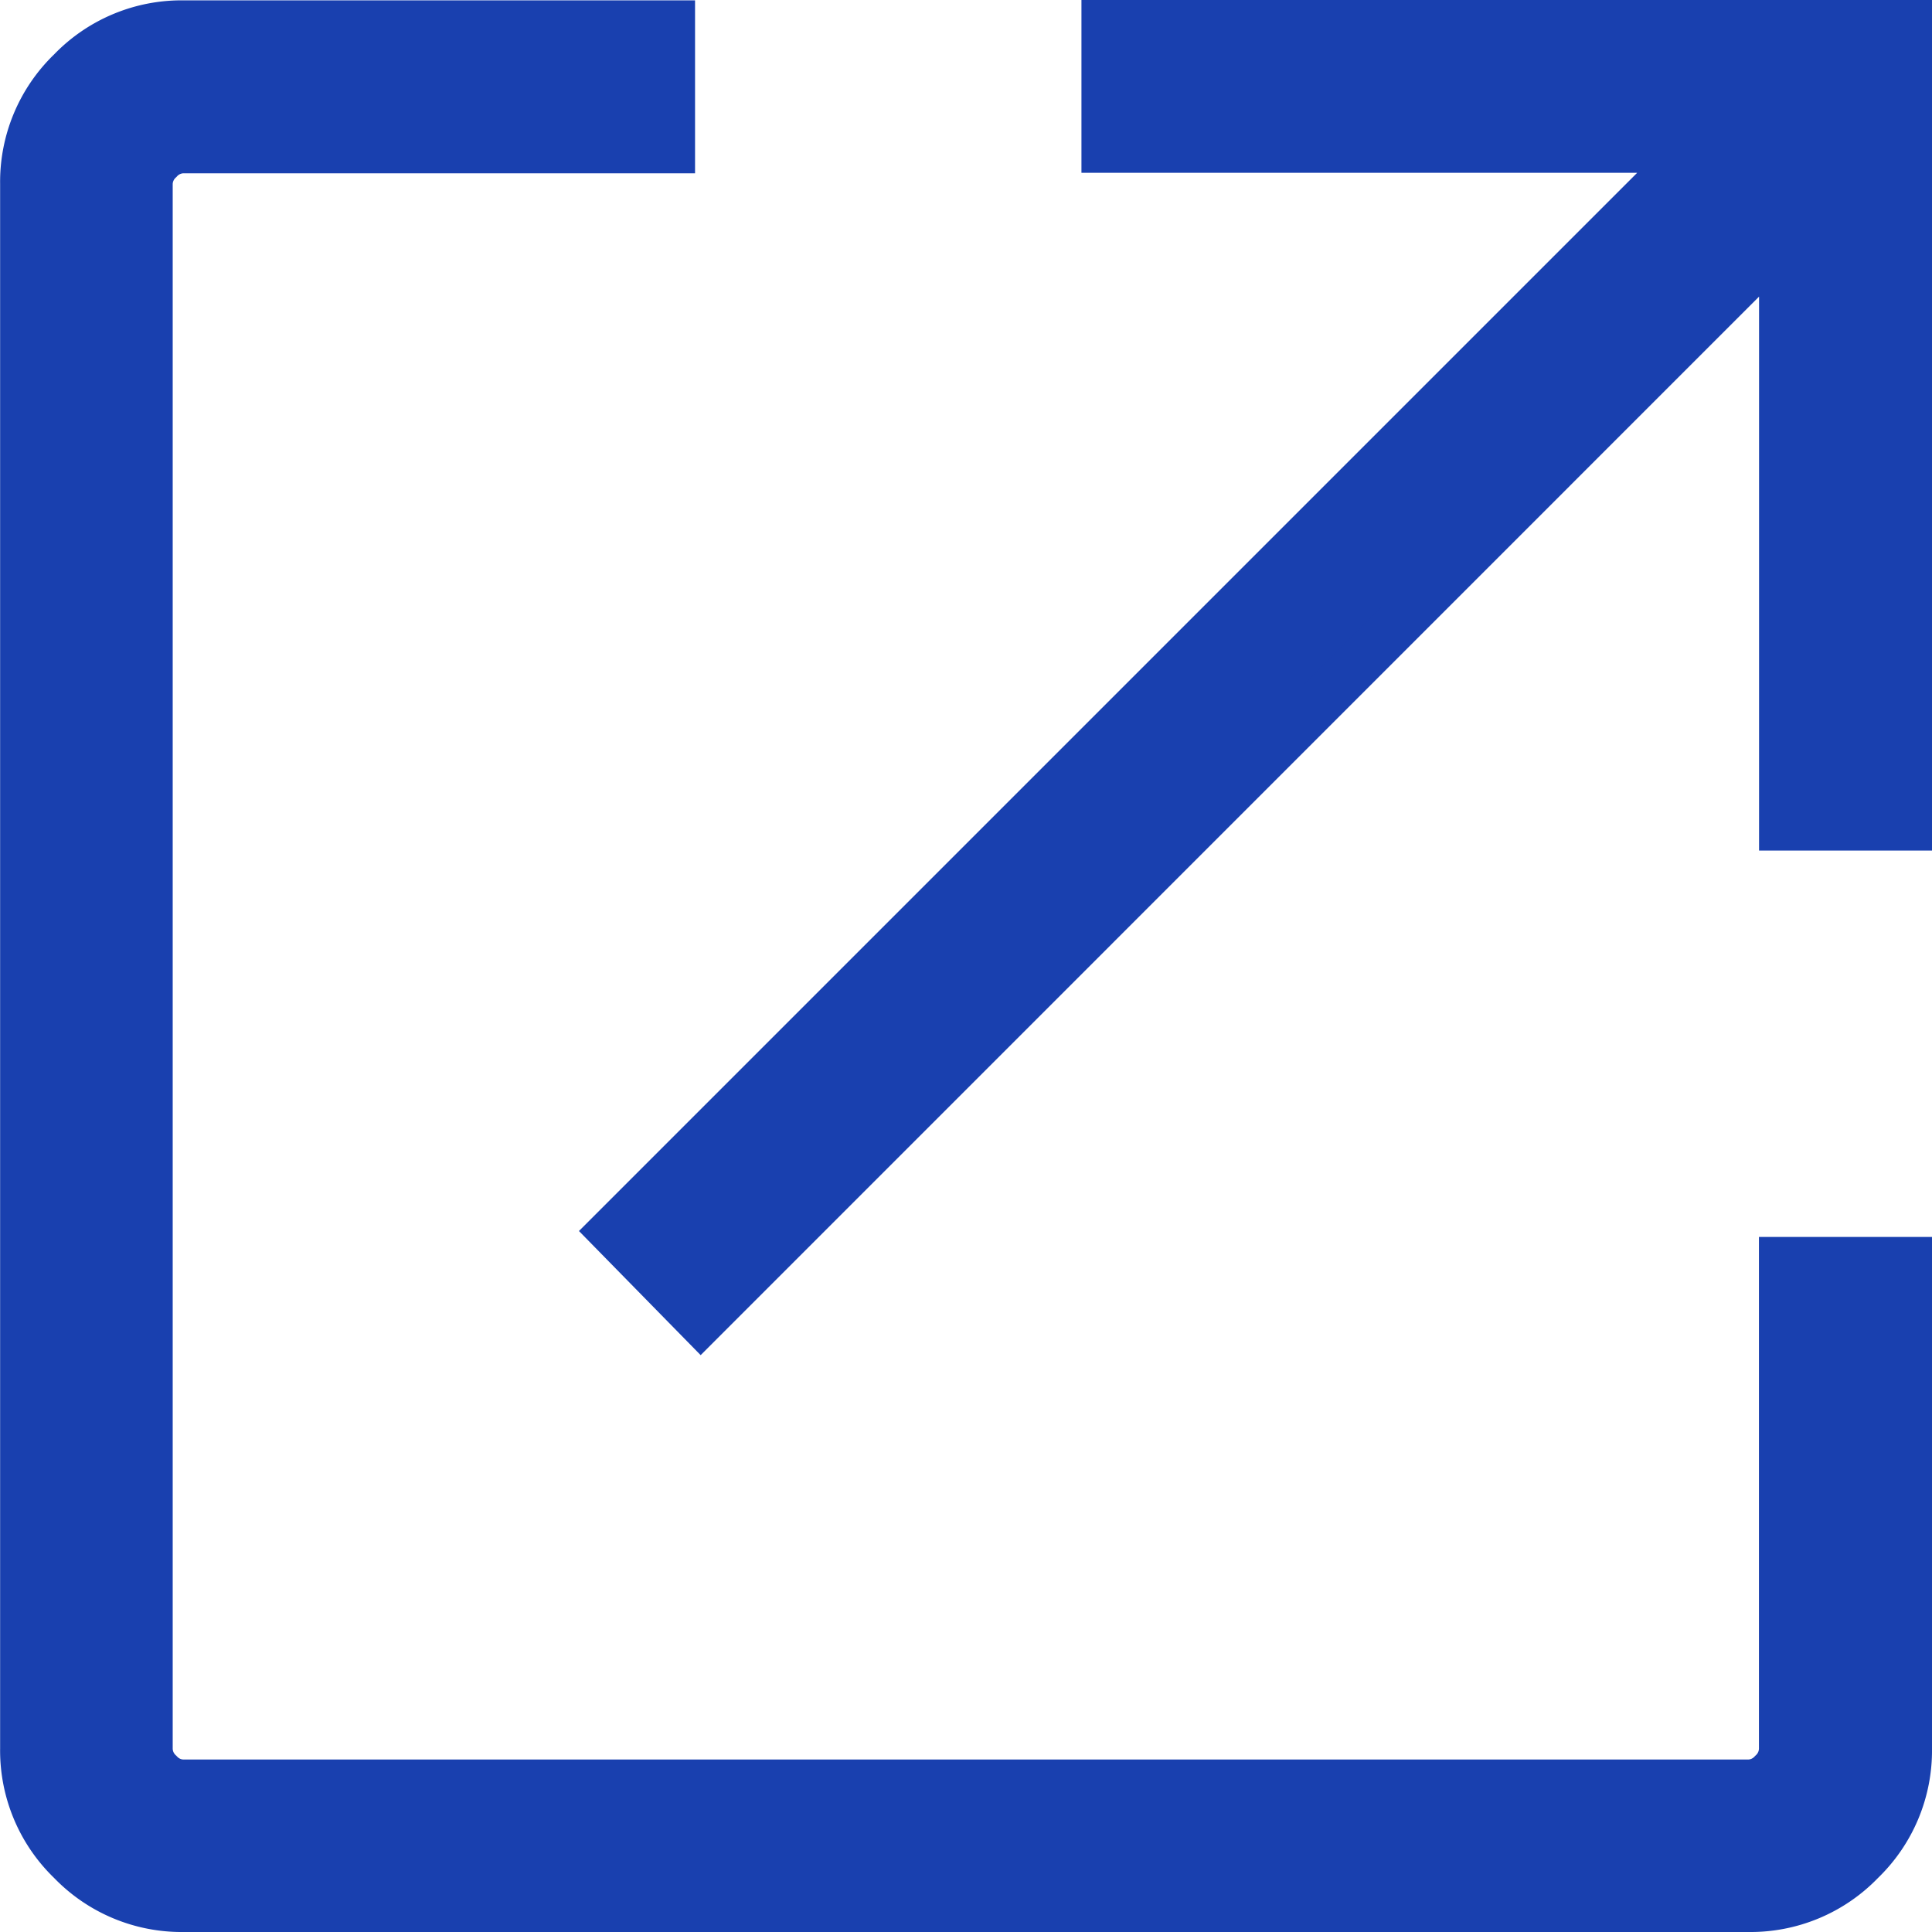
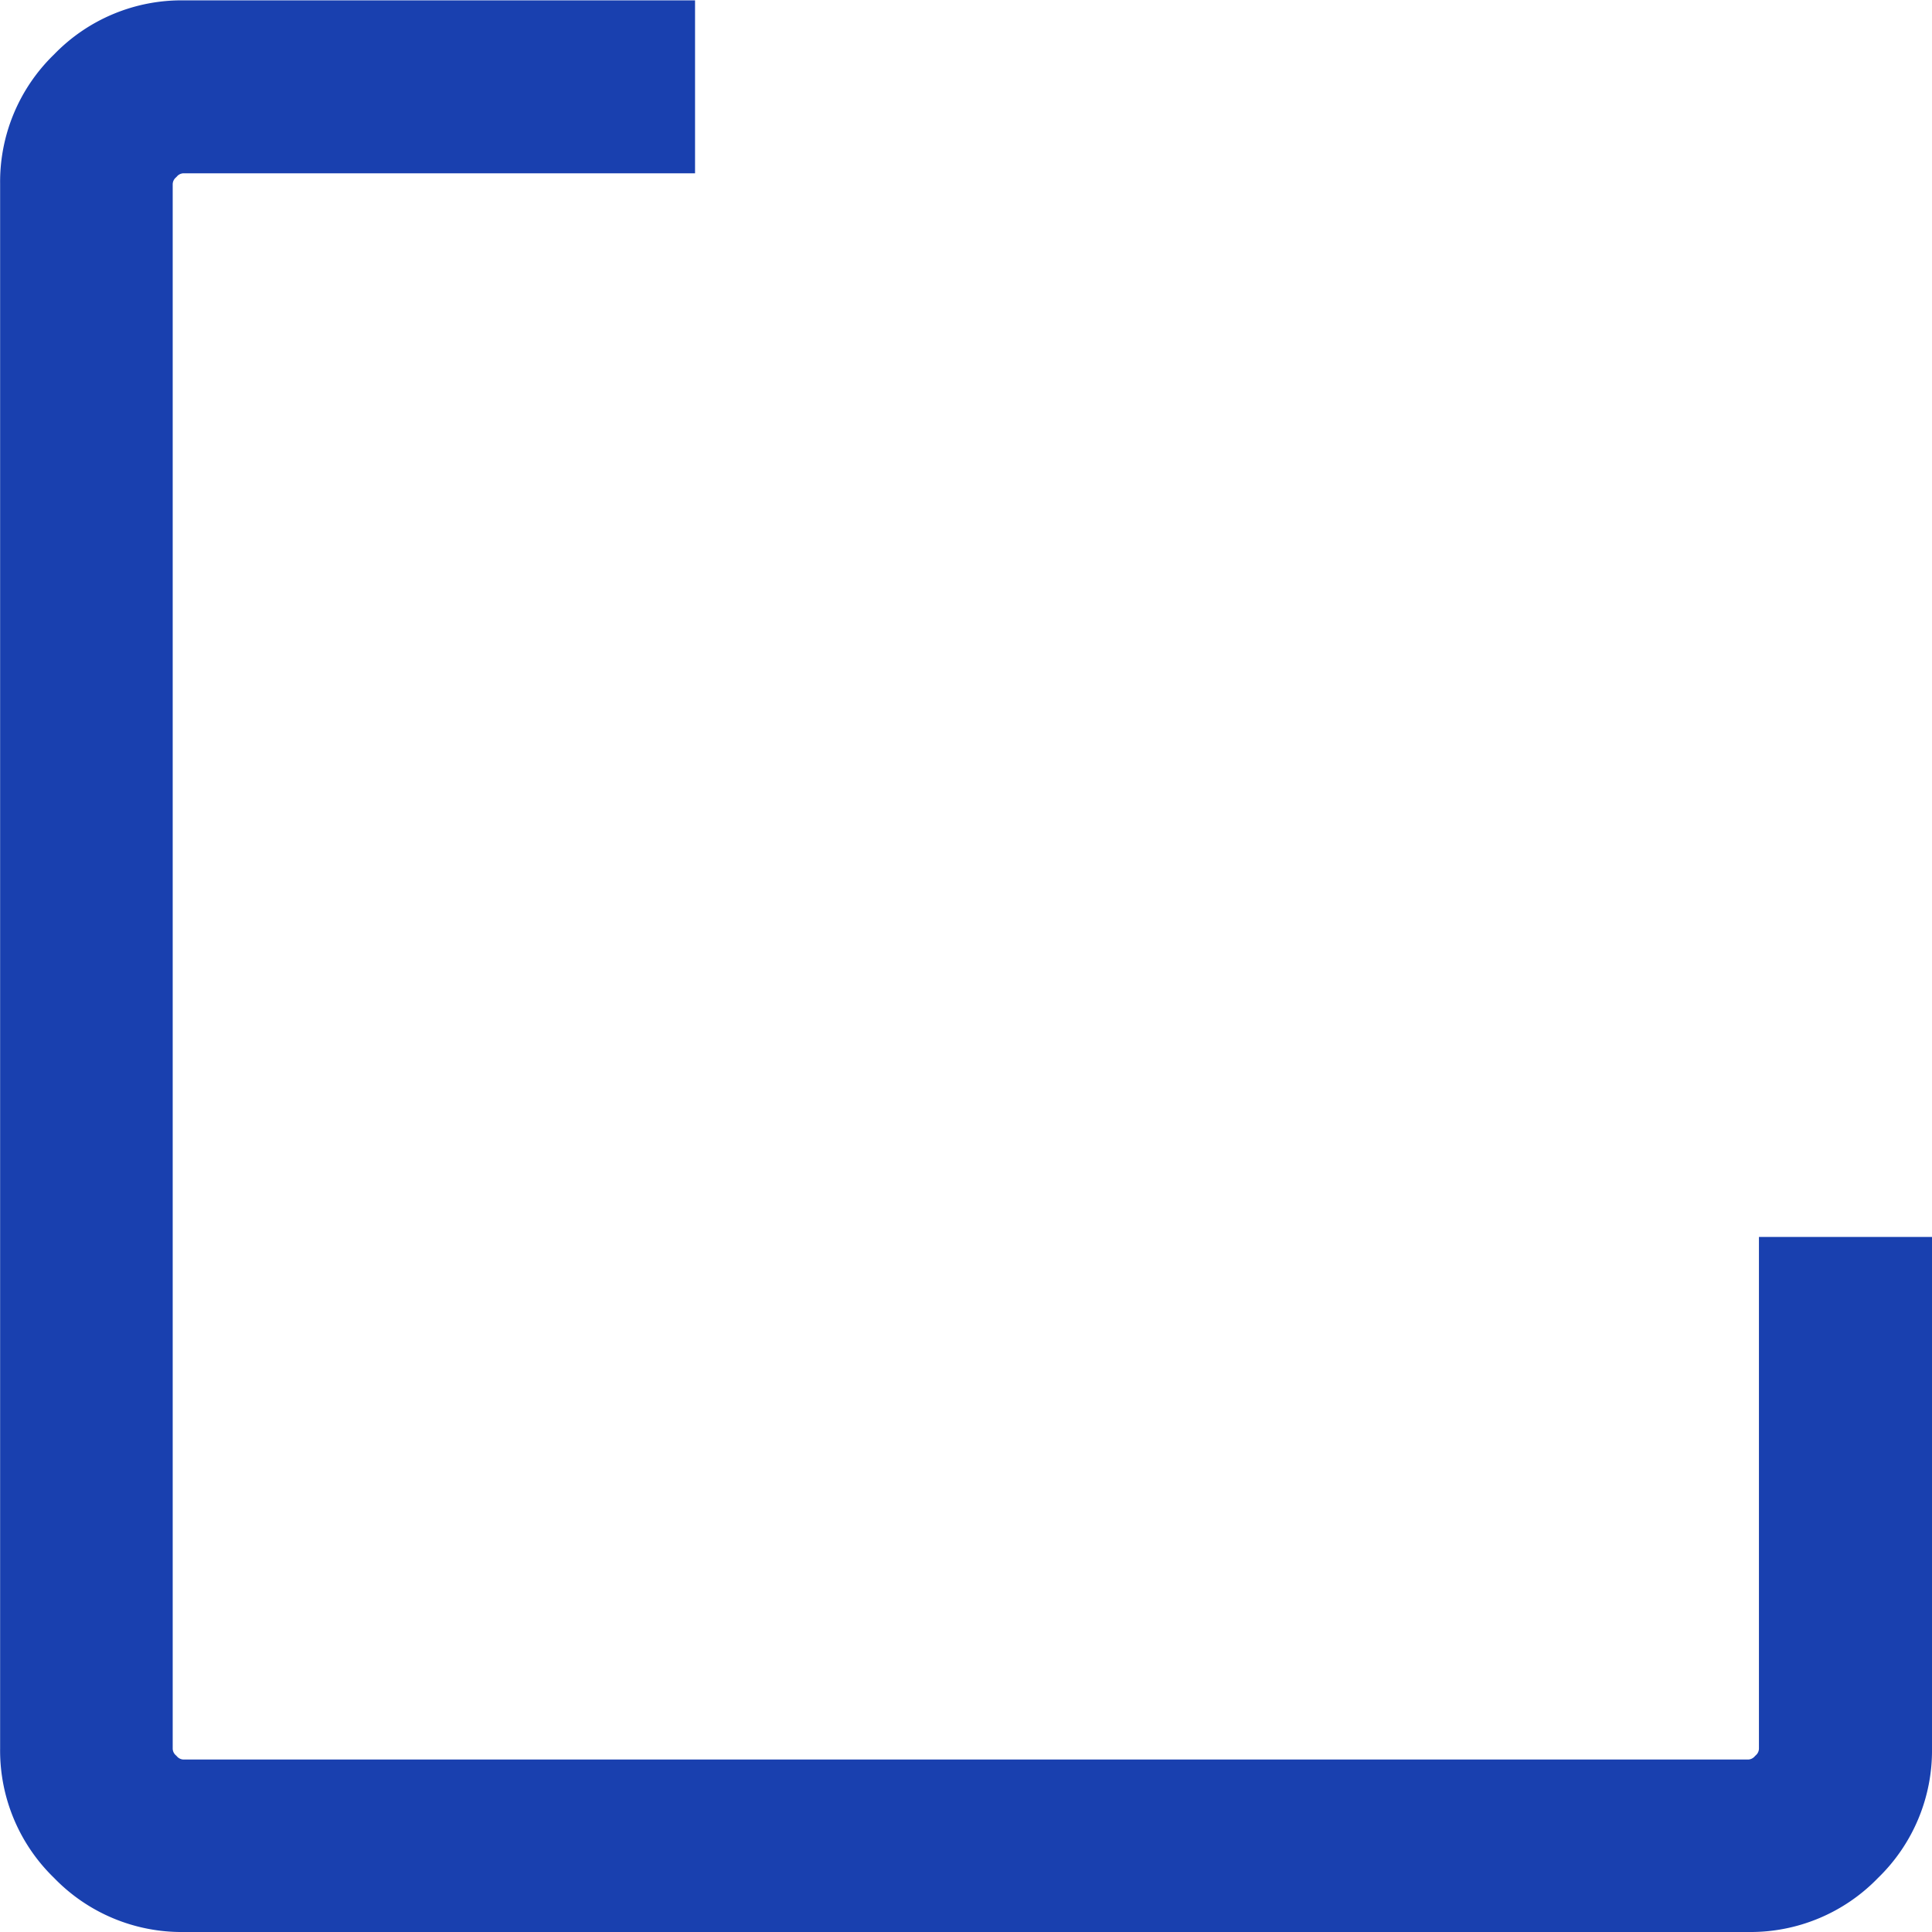
<svg xmlns="http://www.w3.org/2000/svg" width="16.4" height="16.4" viewBox="0 0 16.4 16.4">
  <g id="Group_34195" data-name="Group 34195" transform="translate(-549.917 -2.8)">
-     <path id="open_in_new_24dp_5F6368_FILL0_wght300_GRAD0_opsz48" d="M146.373-808.981l-.753-.768,9.184-9.184h-5V-820h6.82v6.82h-1.068v-4.985Z" transform="translate(409.493 823)" fill="#1940af" stroke="#1940af" stroke-width="0.4" />
    <path id="open_in_new_24dp_5F6368_FILL0_wght300_GRAD0_opsz48-2" data-name="open_in_new_24dp_5F6368_FILL0_wght300_GRAD0_opsz48" d="M141.357-804a1.305,1.305,0,0,1-.956-.4,1.305,1.305,0,0,1-.4-.956v-13.285a1.305,1.305,0,0,1,.4-.956,1.305,1.305,0,0,1,.956-.4H145.5v1.068h-4.144a.277.277,0,0,0-.2.09.277.277,0,0,0-.09.2v13.285a.277.277,0,0,0,.09.2.277.277,0,0,0,.2.09h13.285a.277.277,0,0,0,.2-.09.277.277,0,0,0,.09-.2V-809.5H156v4.144a1.305,1.305,0,0,1-.4.956,1.305,1.305,0,0,1-.956.4Z" transform="translate(410.117 823)" fill="#1940af" stroke="#1940af" stroke-width="0.4" />
  </g>
</svg>